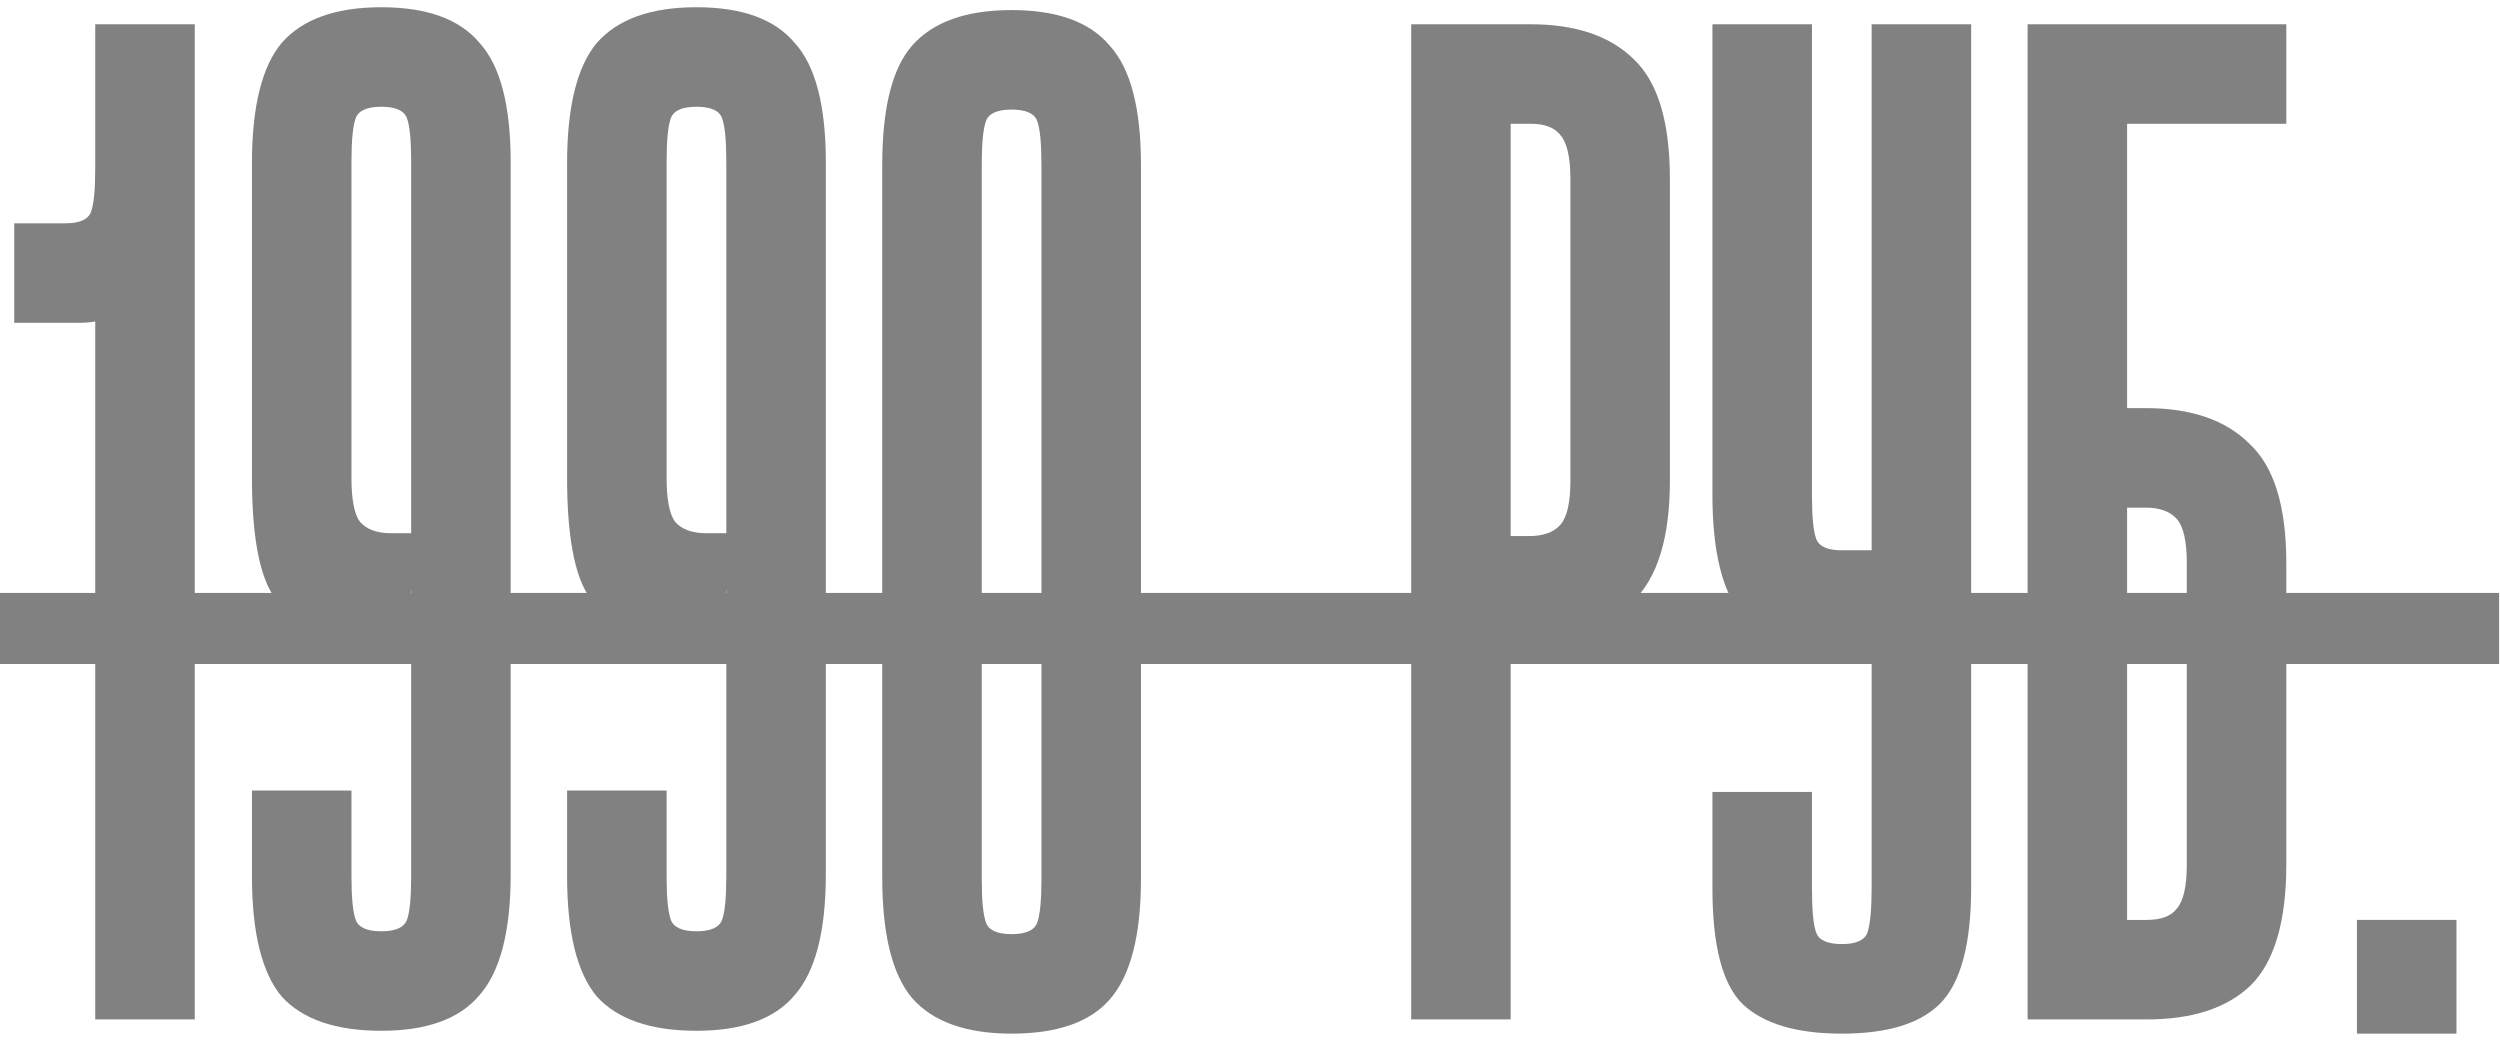
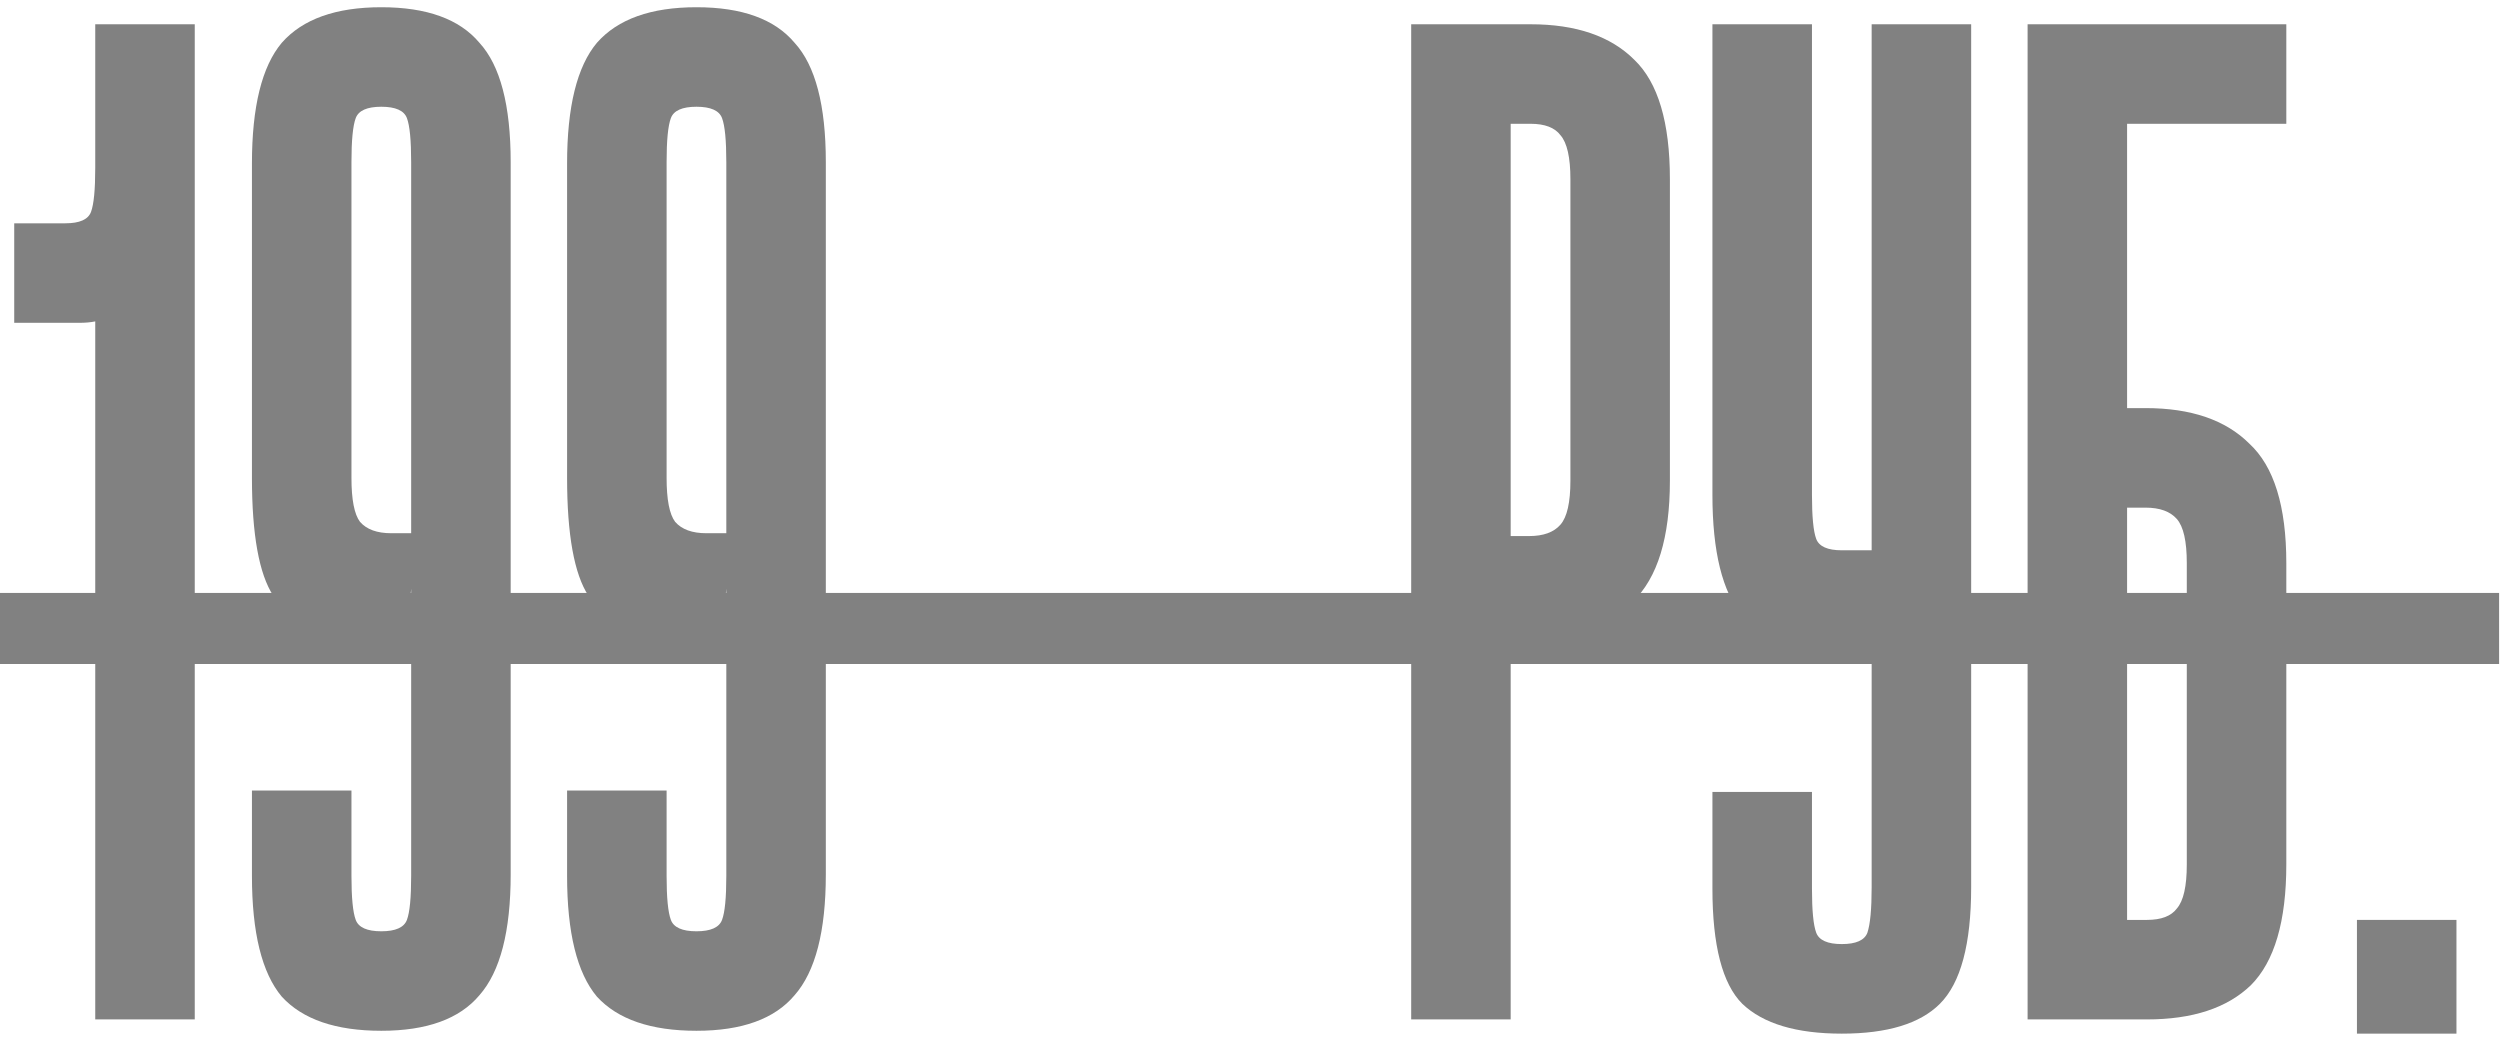
<svg xmlns="http://www.w3.org/2000/svg" width="103" height="43" viewBox="0 0 103 43" fill="none">
  <path d="M3.924 1H8.024V42H3.924V13.242C3.729 13.281 3.514 13.3 3.28 13.3C3.046 13.3 2.811 13.3 2.577 13.3H0.586V9.2H2.694C3.28 9.2 3.631 9.044 3.749 8.732C3.866 8.419 3.924 7.814 3.924 6.916V1Z" fill="#818181" />
  <path d="M10.38 32.57H14.48V36.084C14.48 36.982 14.539 37.588 14.656 37.9C14.773 38.212 15.124 38.369 15.71 38.369C16.296 38.369 16.647 38.212 16.765 37.9C16.882 37.588 16.94 36.982 16.94 36.084V24.253C16.94 24.643 16.686 25.053 16.179 25.483C15.671 25.913 14.91 26.088 13.895 26.01C12.723 25.932 11.845 25.444 11.259 24.546C10.673 23.648 10.38 22.027 10.38 19.684V6.74C10.38 4.398 10.79 2.738 11.61 1.762C12.469 0.786 13.836 0.298 15.71 0.298C17.584 0.298 18.932 0.786 19.752 1.762C20.611 2.699 21.04 4.339 21.04 6.682V36.026C21.04 38.369 20.611 40.028 19.752 41.004C18.932 41.98 17.584 42.468 15.71 42.468C13.836 42.468 12.469 42 11.61 41.063C10.79 40.087 10.38 38.427 10.38 36.084V32.57ZM14.48 19.684C14.48 20.583 14.597 21.188 14.832 21.5C15.105 21.813 15.534 21.969 16.12 21.969H16.94V6.682C16.94 5.784 16.882 5.178 16.765 4.866C16.647 4.554 16.296 4.398 15.71 4.398C15.124 4.398 14.773 4.554 14.656 4.866C14.539 5.178 14.48 5.784 14.48 6.682V19.684Z" fill="#818181" />
  <path d="M23.364 32.57H27.464V36.084C27.464 36.982 27.523 37.588 27.64 37.9C27.757 38.212 28.108 38.369 28.694 38.369C29.28 38.369 29.631 38.212 29.748 37.9C29.866 37.588 29.924 36.982 29.924 36.084V24.253C29.924 24.643 29.67 25.053 29.163 25.483C28.655 25.913 27.894 26.088 26.878 26.01C25.707 25.932 24.828 25.444 24.243 24.546C23.657 23.648 23.364 22.027 23.364 19.684V6.74C23.364 4.398 23.774 2.738 24.594 1.762C25.453 0.786 26.82 0.298 28.694 0.298C30.568 0.298 31.916 0.786 32.736 1.762C33.595 2.699 34.024 4.339 34.024 6.682V36.026C34.024 38.369 33.595 40.028 32.736 41.004C31.916 41.98 30.568 42.468 28.694 42.468C26.82 42.468 25.453 42 24.594 41.063C23.774 40.087 23.364 38.427 23.364 36.084V32.57ZM27.464 19.684C27.464 20.583 27.581 21.188 27.816 21.5C28.089 21.813 28.518 21.969 29.104 21.969H29.924V6.682C29.924 5.784 29.866 5.178 29.748 4.866C29.631 4.554 29.28 4.398 28.694 4.398C28.108 4.398 27.757 4.554 27.64 4.866C27.523 5.178 27.464 5.784 27.464 6.682V19.684Z" fill="#818181" />
-   <path d="M47.008 36.201C47.008 38.544 46.578 40.204 45.719 41.18C44.9 42.117 43.552 42.586 41.678 42.586C39.804 42.586 38.437 42.098 37.578 41.121C36.758 40.145 36.348 38.486 36.348 36.143V6.799C36.348 4.456 36.758 2.816 37.578 1.879C38.437 0.903 39.804 0.415 41.678 0.415C43.552 0.415 44.9 0.903 45.719 1.879C46.578 2.816 47.008 4.456 47.008 6.799V36.201ZM42.908 6.799C42.908 5.901 42.849 5.296 42.732 4.983C42.615 4.671 42.264 4.515 41.678 4.515C41.092 4.515 40.741 4.671 40.624 4.983C40.507 5.296 40.448 5.901 40.448 6.799V36.201C40.448 37.099 40.507 37.705 40.624 38.017C40.741 38.33 41.092 38.486 41.678 38.486C42.264 38.486 42.615 38.33 42.732 38.017C42.849 37.705 42.908 37.099 42.908 36.201V6.799Z" fill="#818181" />
-   <path d="M63.06 1C64.935 1 66.36 1.489 67.336 2.465C68.312 3.402 68.8 5.042 68.8 7.385V19.802C68.8 22.145 68.293 23.804 67.278 24.78C66.301 25.717 64.876 26.186 63.002 26.186H62.24V42H58.141V1H63.06ZM62.24 22.086H63.002C63.588 22.086 64.017 21.93 64.29 21.617C64.564 21.305 64.701 20.7 64.701 19.802V7.385C64.701 6.487 64.564 5.881 64.29 5.569C64.056 5.257 63.646 5.1 63.06 5.1H62.24V22.086Z" fill="#818181" />
+   <path d="M63.06 1C64.935 1 66.36 1.489 67.336 2.465C68.312 3.402 68.8 5.042 68.8 7.385V19.802C68.8 22.145 68.293 23.804 67.278 24.78C66.301 25.717 64.876 26.186 63.002 26.186H62.24V42H58.141V1H63.06M62.24 22.086H63.002C63.588 22.086 64.017 21.93 64.29 21.617C64.564 21.305 64.701 20.7 64.701 19.802V7.385C64.701 6.487 64.564 5.881 64.29 5.569C64.056 5.257 63.646 5.1 63.06 5.1H62.24V22.086Z" fill="#818181" />
  <path d="M77.112 36.553V26.713C76.917 26.752 76.702 26.772 76.468 26.772C76.273 26.772 76.078 26.772 75.882 26.772C74.008 26.772 72.641 26.303 71.782 25.366C70.963 24.39 70.552 22.73 70.552 20.387V1H74.653V20.387C74.653 21.285 74.711 21.891 74.828 22.203C74.945 22.515 75.297 22.672 75.882 22.672H77.112V1H81.212V36.553C81.212 38.896 80.783 40.497 79.924 41.356C79.104 42.176 77.757 42.586 75.882 42.586C74.008 42.586 72.641 42.176 71.782 41.356C70.963 40.536 70.552 38.954 70.552 36.611V32.629H74.653V36.611C74.653 37.51 74.711 38.115 74.828 38.427C74.945 38.739 75.297 38.896 75.882 38.896C76.468 38.896 76.82 38.739 76.937 38.427C77.054 38.076 77.112 37.451 77.112 36.553Z" fill="#818181" />
  <path d="M83.537 1H94.196V5.1H87.636V16.814H88.398C90.272 16.814 91.697 17.303 92.674 18.279C93.689 19.216 94.196 20.856 94.196 23.199V35.616C94.196 37.959 93.708 39.618 92.732 40.594C91.756 41.531 90.331 42 88.456 42H83.537V1ZM87.636 37.9H88.456C89.042 37.9 89.452 37.744 89.686 37.431C89.96 37.119 90.096 36.514 90.096 35.616V23.199C90.096 22.301 89.96 21.695 89.686 21.383C89.413 21.071 88.984 20.915 88.398 20.915H87.636V37.9Z" fill="#818181" />
  <path d="M97.106 37.9H101.206V42.586H97.106V37.9Z" fill="#818181" />
  <path d="M0 24.429H102.963V27.357H0V24.429Z" fill="#818181" />
</svg>